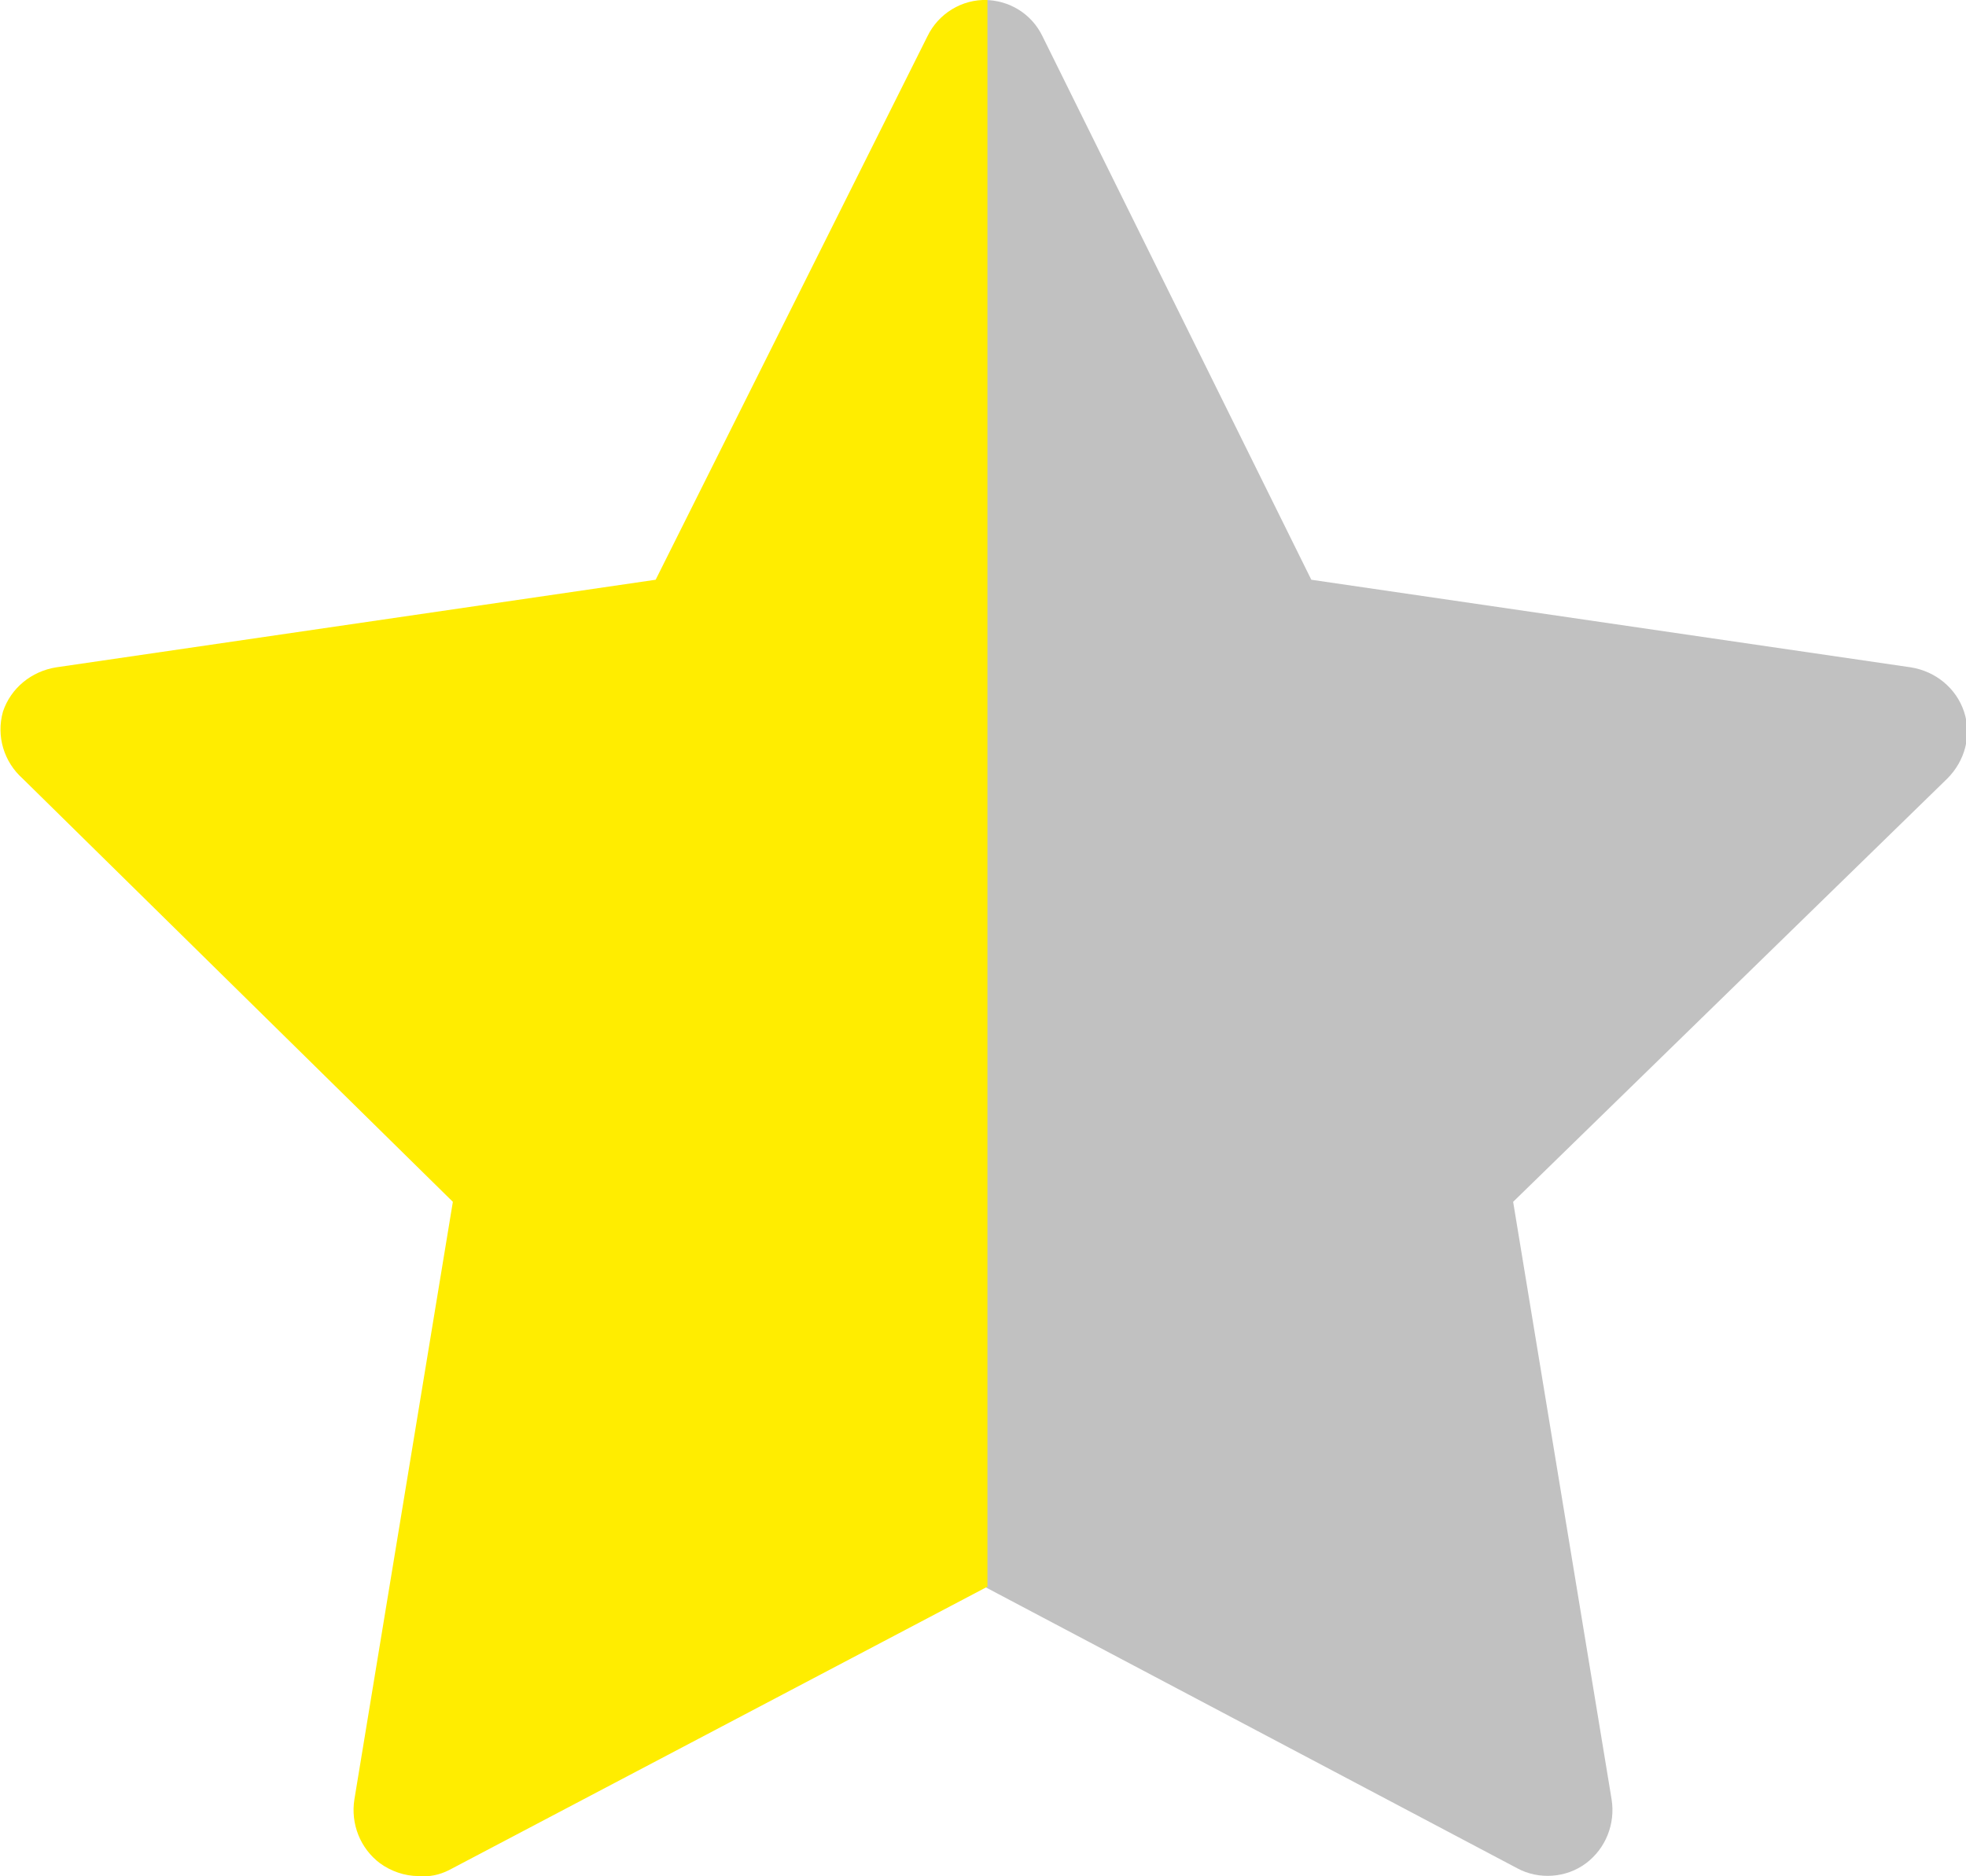
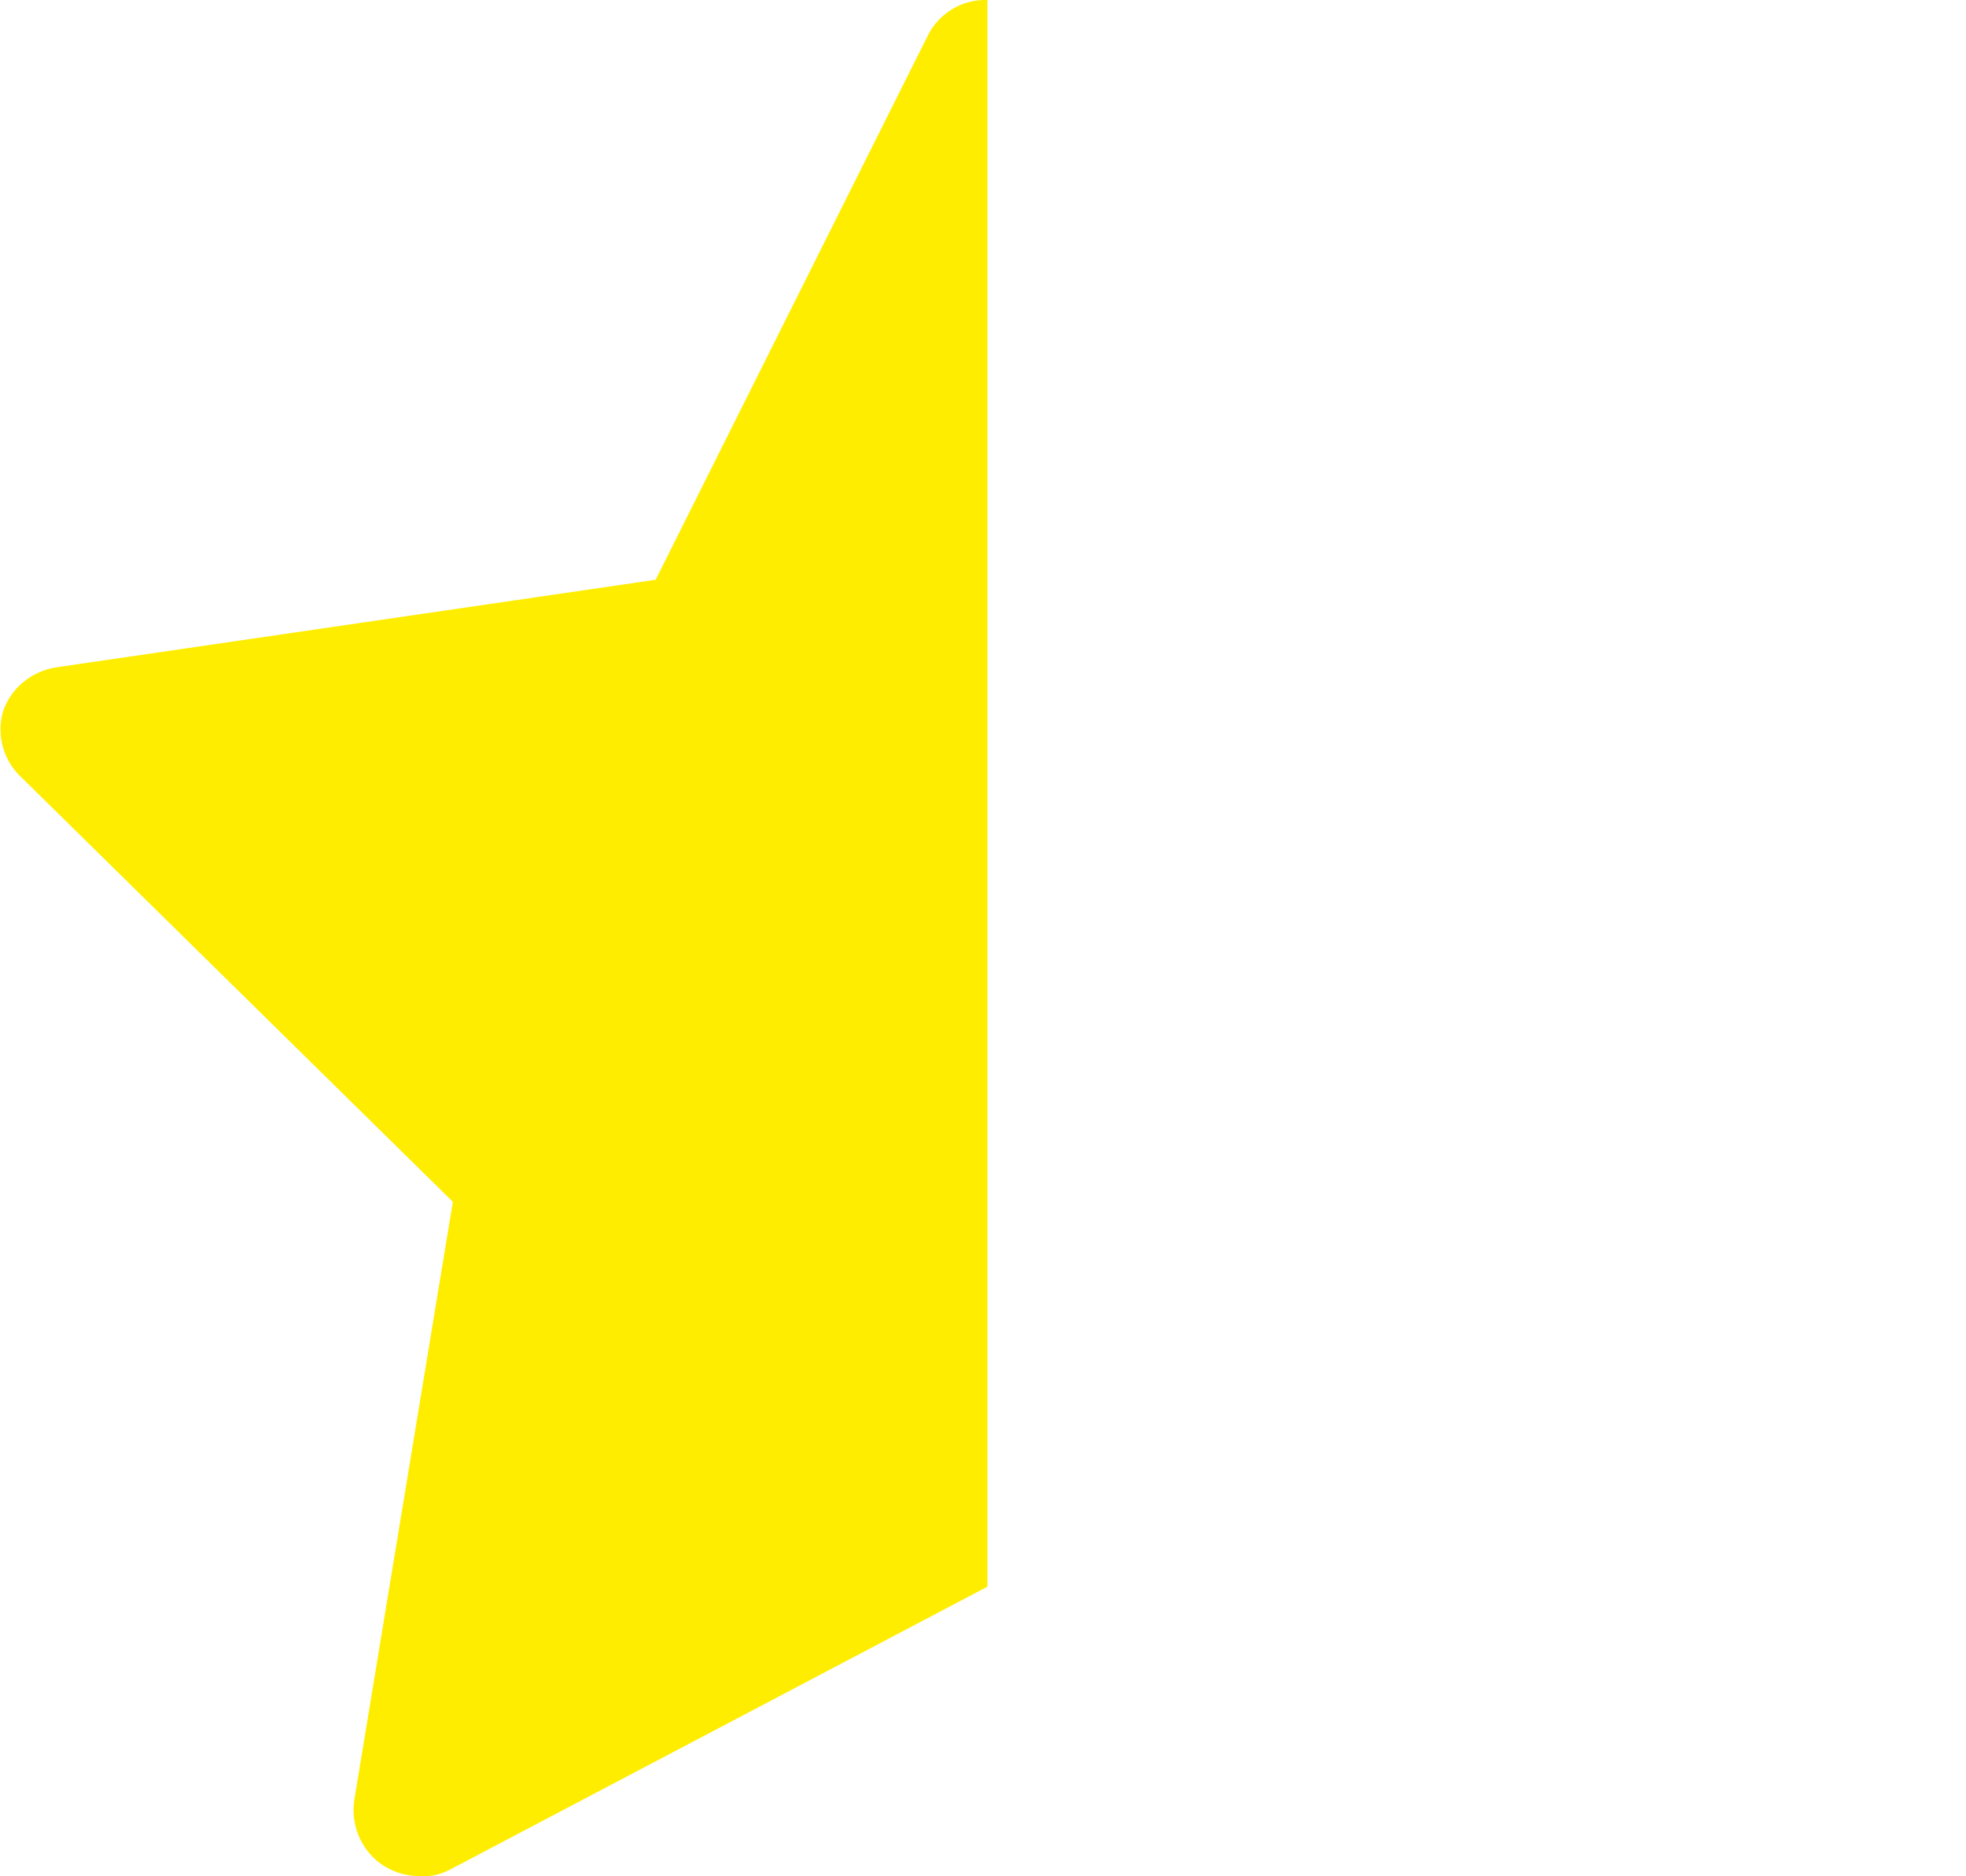
<svg xmlns="http://www.w3.org/2000/svg" version="1.1" id="Ebene_1" x="0px" y="0px" viewBox="0 0 19.97 19.06" style="enable-background:new 0 0 19.97 19.06;" xml:space="preserve" fill="#ffed00">
-   <path fill="#c1c1c1" d="M10,0L10,0c0.25,0,0.48,0.14,0.59,0.37l2.73,5.52l6.09,0.89c0.25,0.04,0.46,0.21,0.54,0.45c0.08,0.24,0.01,0.5-0.17,0.68  l-4.41,4.3l1,6.07c0.04,0.25-0.06,0.5-0.26,0.65c-0.2,0.15-0.48,0.17-0.7,0.05L10,16.12" />
  <path fill="#ffed00" d="M10.03,16.12L4.56,19c-0.1,0.05-0.2,0.07-0.31,0.06c-0.14,0-0.28-0.05-0.39-0.13c-0.2-0.15-0.3-0.4-0.26-0.65l1-6.07  l-4.37-4.3c-0.19-0.17-0.27-0.43-0.2-0.68c0.08-0.24,0.29-0.41,0.54-0.45l6.09-0.89l2.76-5.52C9.53,0.14,9.77-0.01,10.03,0" />
</svg>